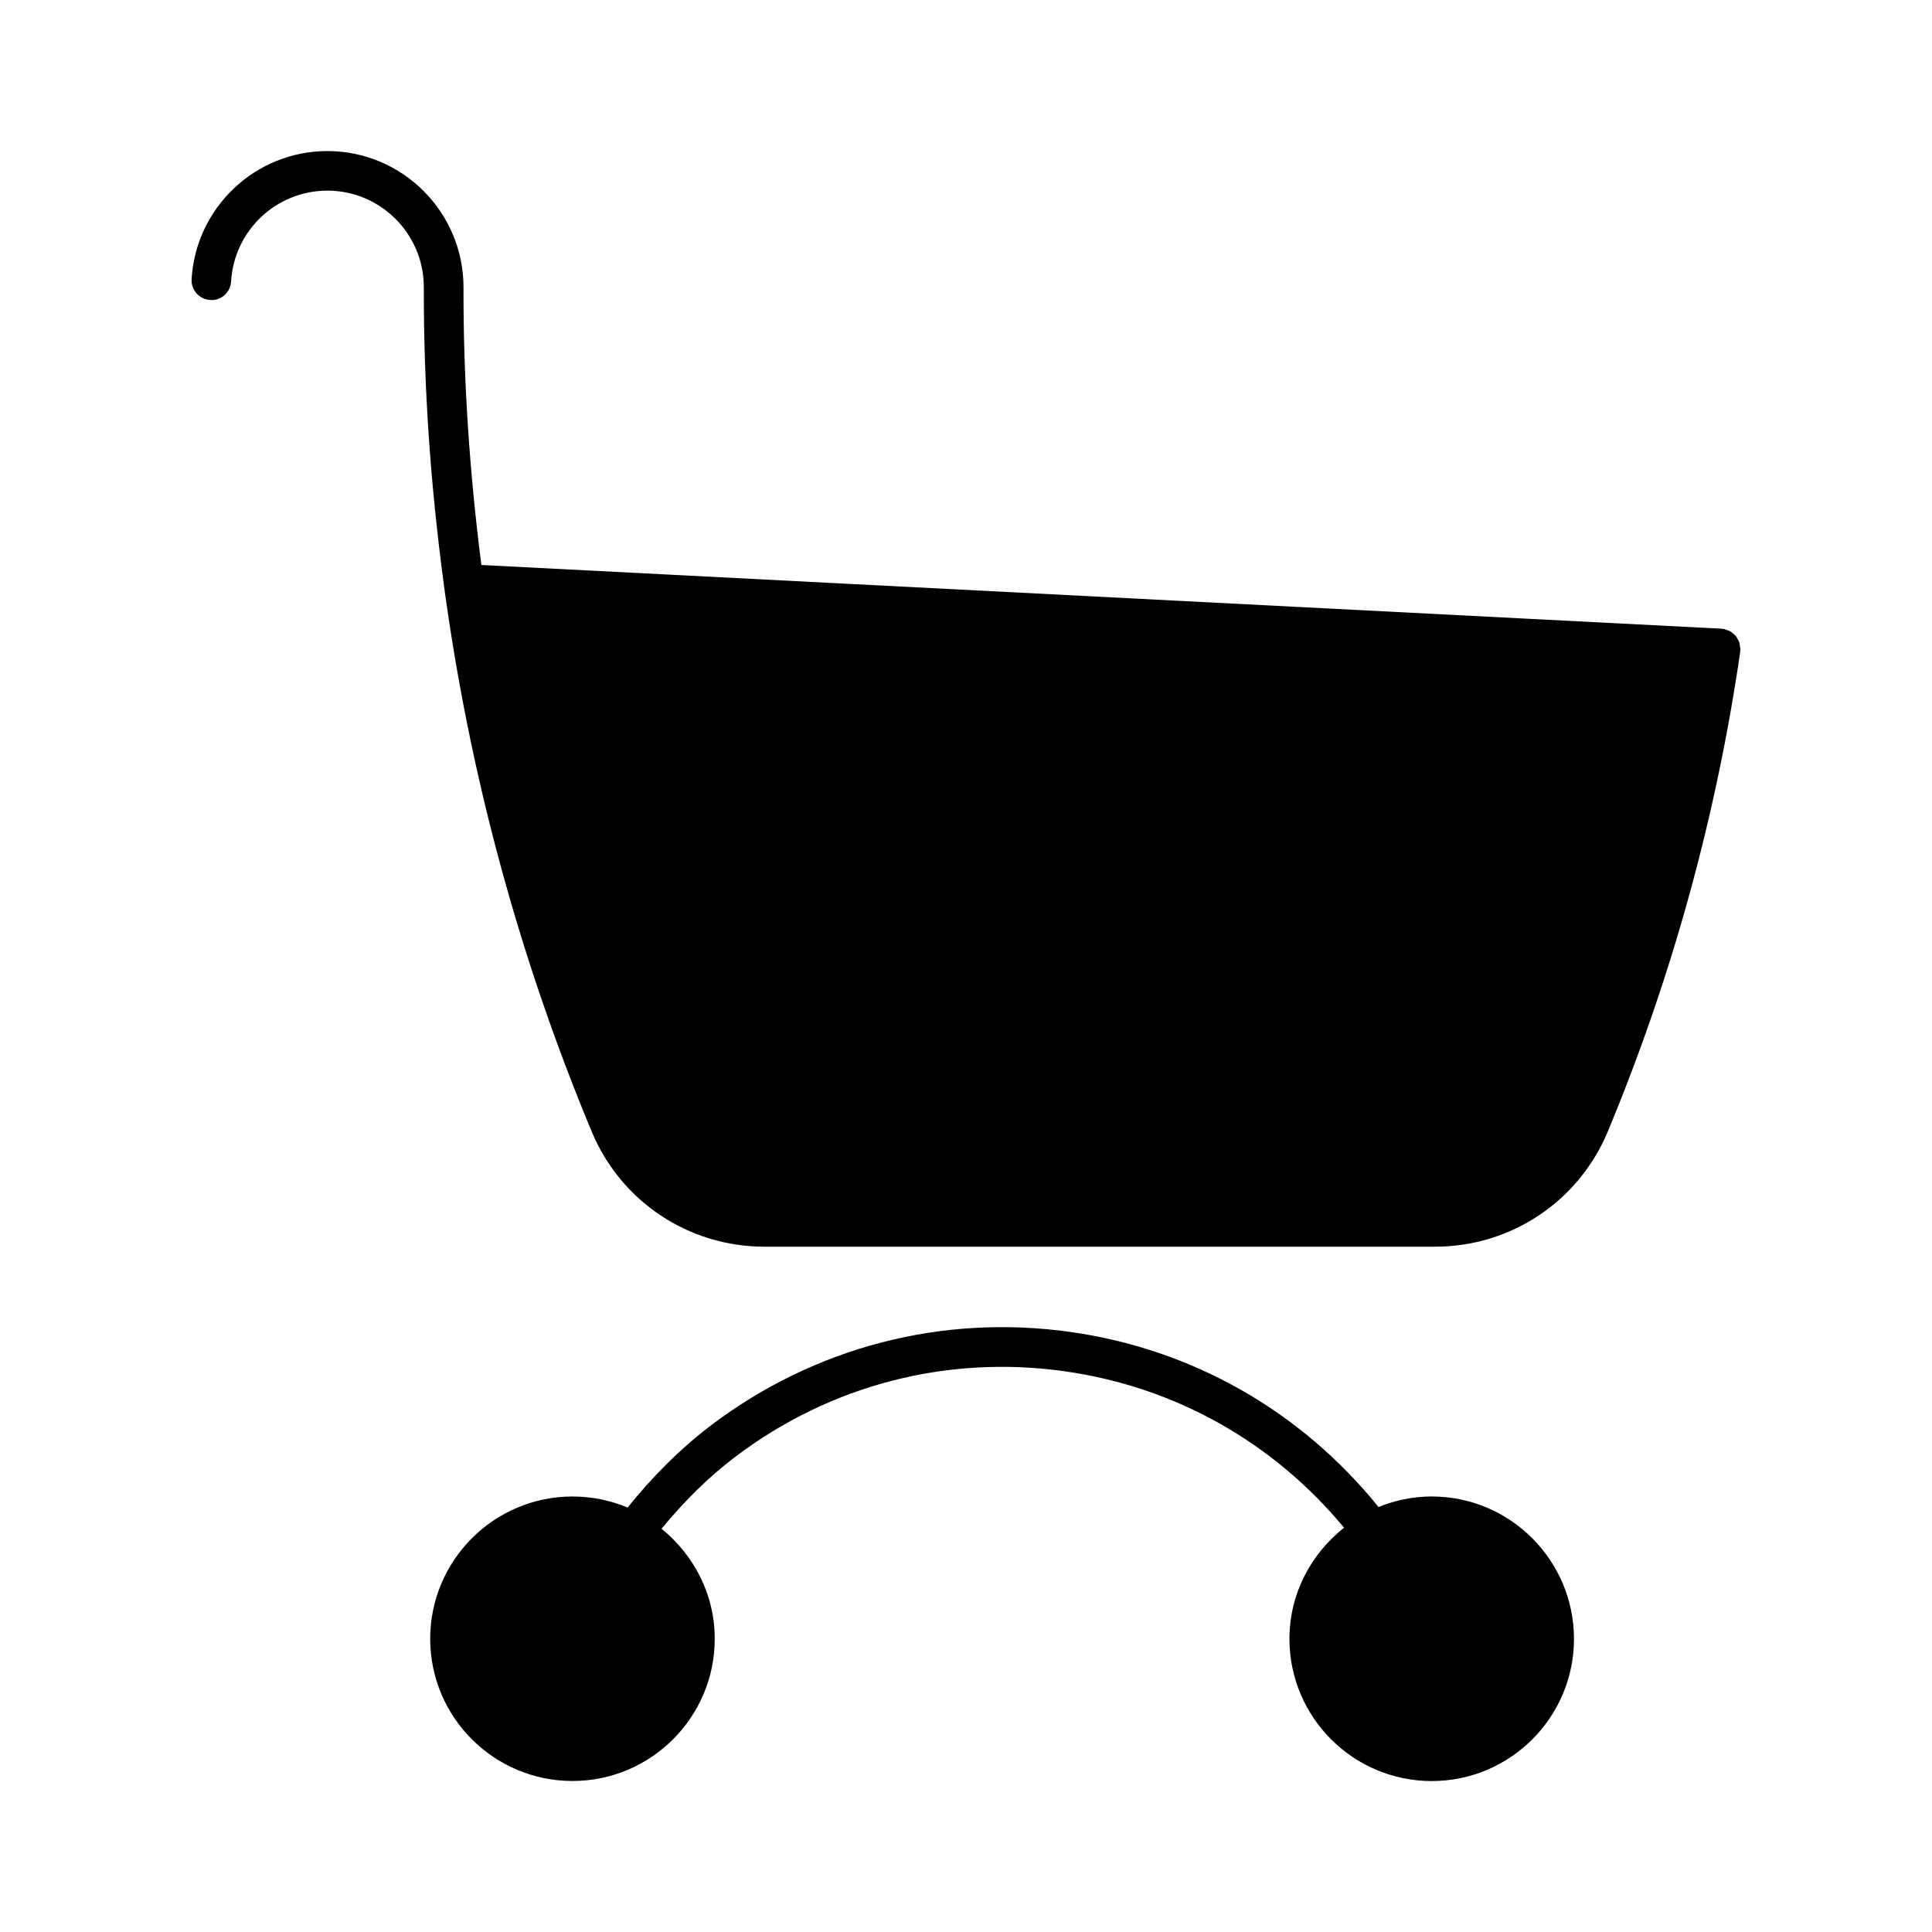
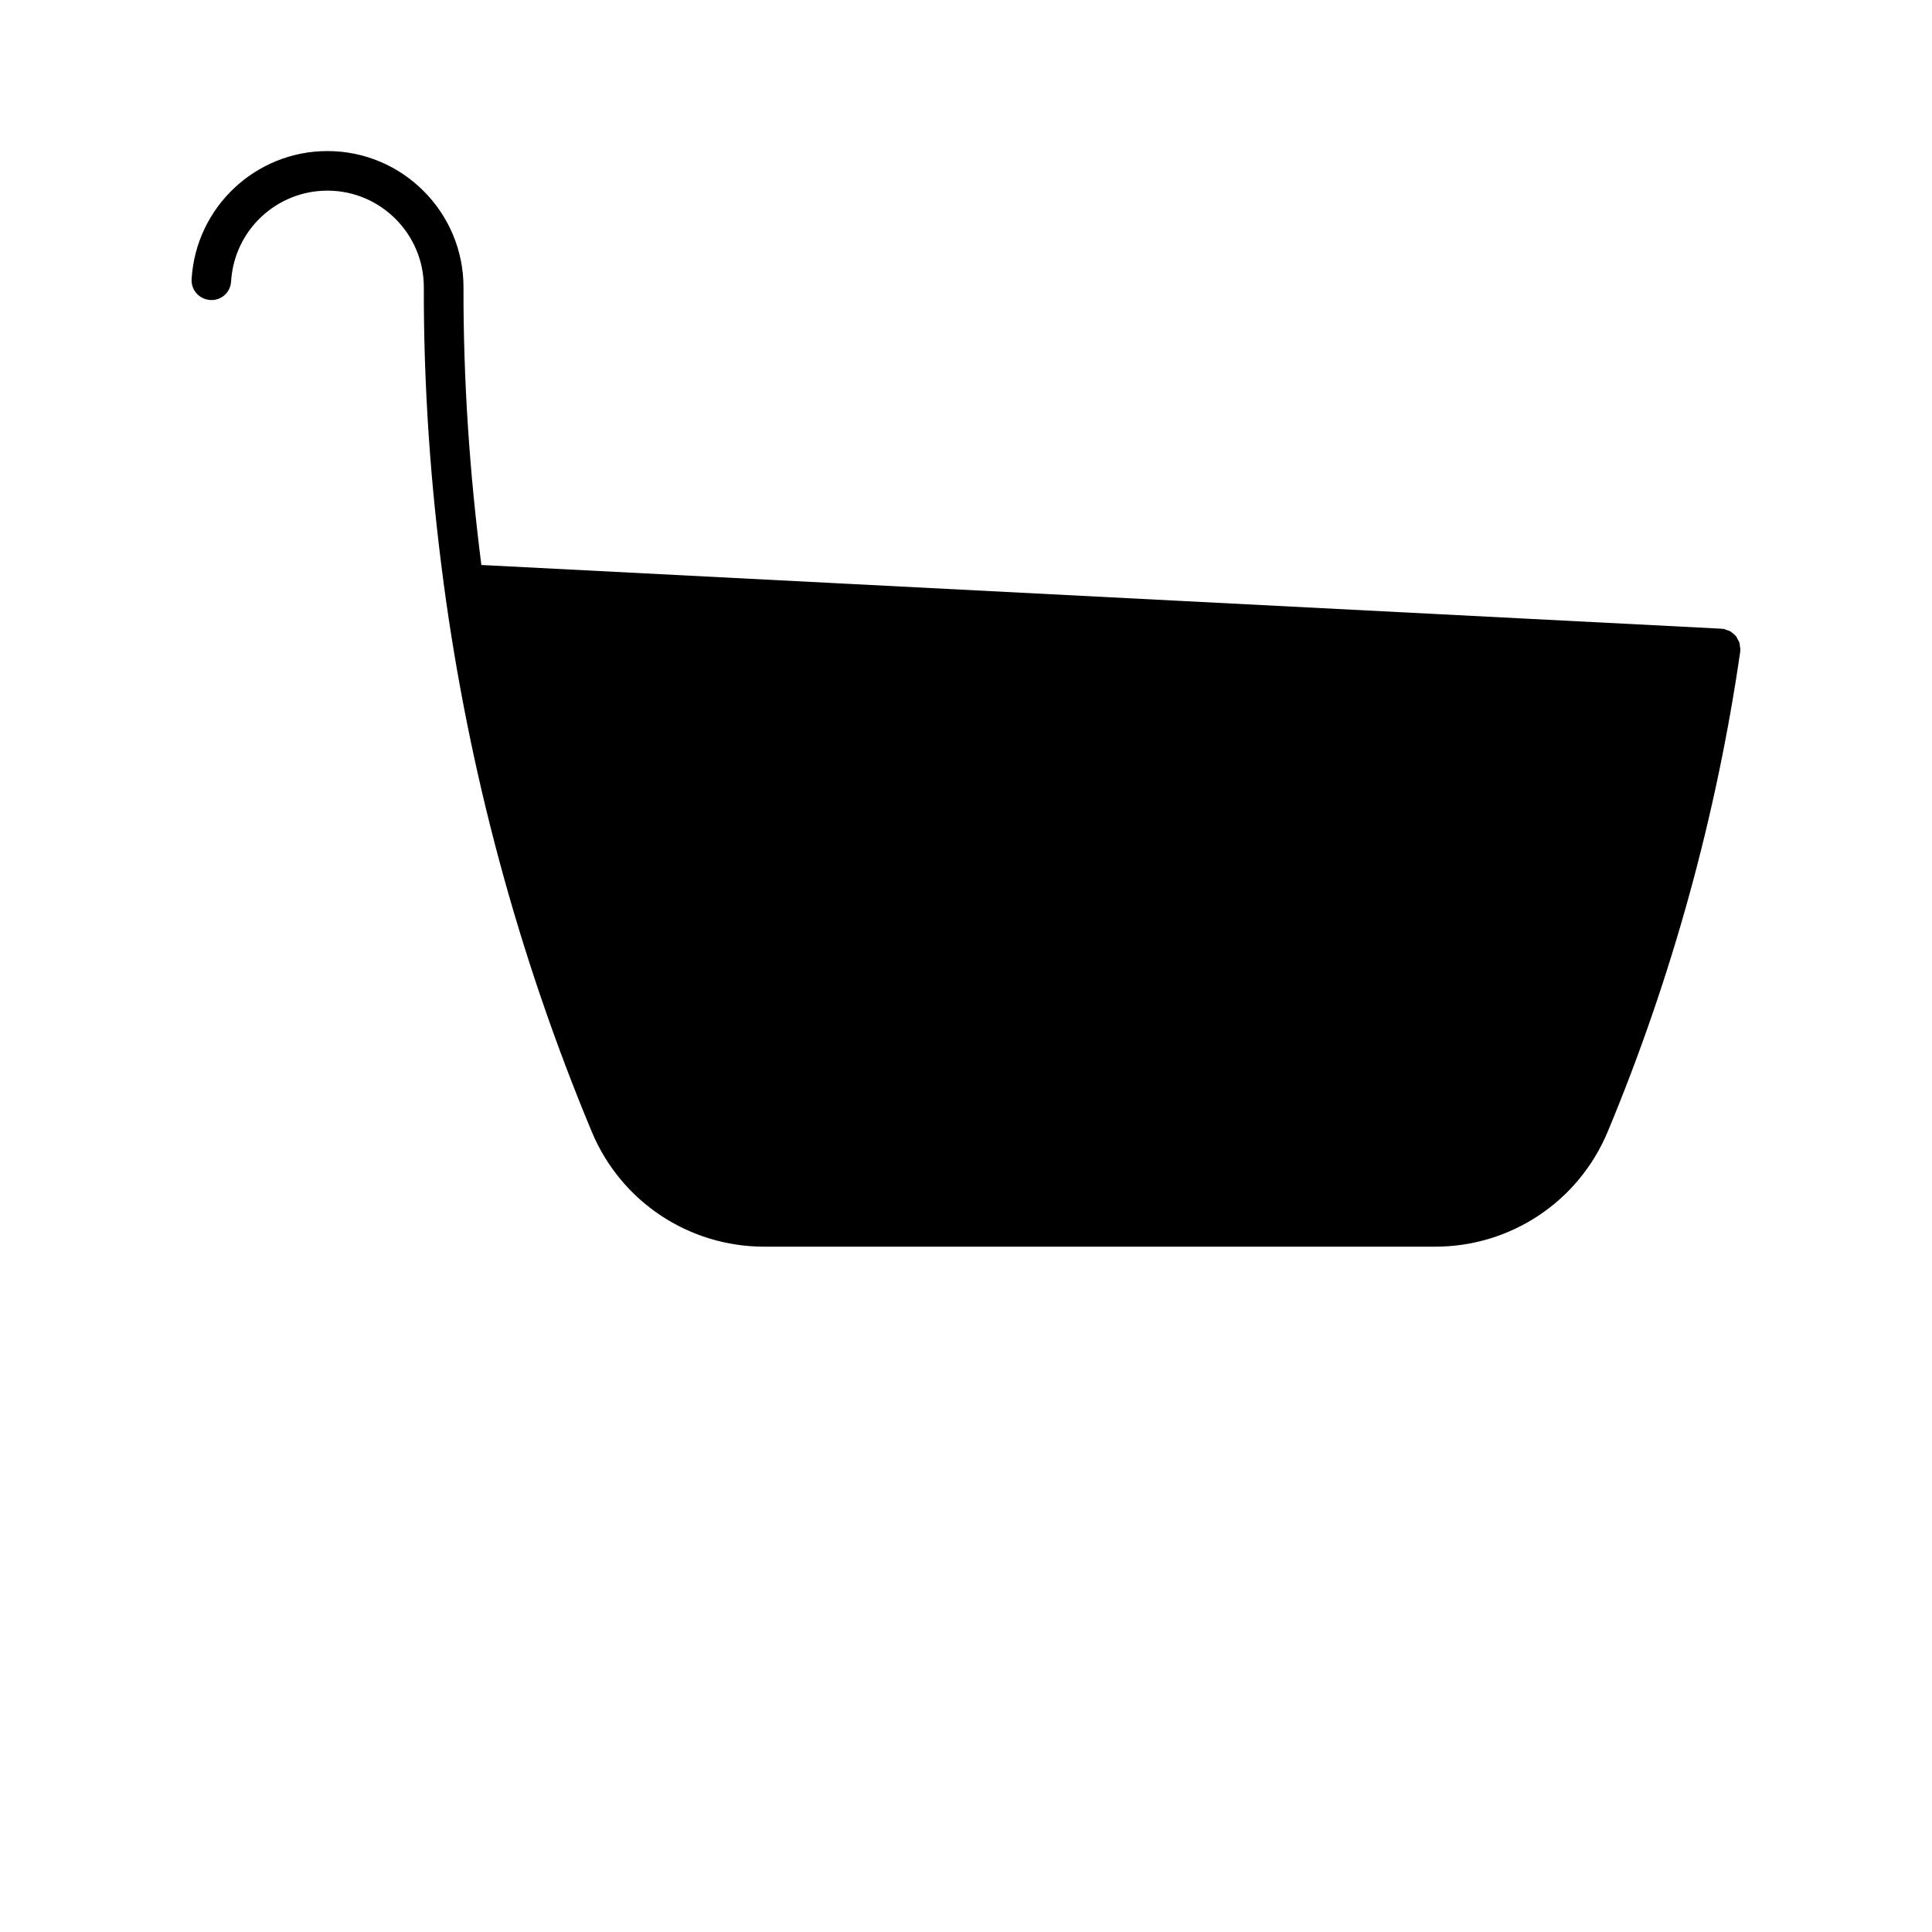
<svg xmlns="http://www.w3.org/2000/svg" fill="#000000" width="800px" height="800px" version="1.1" viewBox="144 144 512 512">
  <g>
-     <path d="m523.44 540.58c-5.016 0-9.75 1.027-14.117 2.793-20.5-25.379-49.332-41.879-81.816-46.414-33.922-4.734-67.582 4.039-94.914 24.645-8.344 6.32-15.723 13.781-22.281 21.914-4.492-1.891-9.426-2.93-14.602-2.93-20.781 0-37.703 16.91-37.703 37.711 0 20.805 16.91 37.68 37.703 37.68 20.793 0 37.703-16.879 37.703-37.68 0-11.828-5.574-22.242-14.105-29.168 5.848-7.074 12.301-13.594 19.617-19.113 25.074-18.957 56.008-26.996 87.117-22.629 29.348 4.106 55.387 18.82 74.145 41.469-8.734 6.906-14.473 17.465-14.473 29.461 0 20.781 16.91 37.68 37.703 37.68s37.703-16.887 37.703-37.68c-0.008-20.785-16.906-37.738-37.68-37.738z" />
    <path d="m605.1 315.36c-0.02-0.355-0.043-0.723-0.148-1.07-0.117-0.336-0.285-0.621-0.461-0.902-0.148-0.305-0.273-0.598-0.492-0.84-0.219-0.262-0.492-0.473-0.746-0.691-0.23-0.211-0.492-0.43-0.777-0.578-0.293-0.168-0.652-0.23-0.965-0.348-0.25-0.082-0.492-0.23-0.777-0.273-0.105 0-0.199 0.02-0.25 0.02-0.082 0-0.156-0.062-0.219-0.062l-328.7-16.887c-3.098-24.277-4.797-48.805-4.734-73.578 0.02-19.867-16.133-36.086-35.992-36.117h-0.062c-19.082 0-34.867 14.906-36 33.945-0.168 2.875 2.035 5.363 4.934 5.519 2.906 0.23 5.371-2.023 5.531-4.91 0.797-13.508 11.996-24.066 25.527-24.066h0.043c14.086 0.02 25.527 11.523 25.504 25.602-0.062 26.367 1.785 52.5 5.246 78.332v0.02c0 0.062 0.02 0.125 0.02 0.188 6.688 49.75 19.699 98.379 39.234 145.24 7.727 18.527 25.684 30.48 45.754 30.48h177.75c20.07 0 38.027-11.977 45.742-30.48 16.992-40.797 28.801-83.621 35.129-127.3 0-0.082-0.031-0.168-0.031-0.23s0.074-0.156 0.074-0.219c0-0.297-0.094-0.539-0.137-0.789z" />
  </g>
</svg>